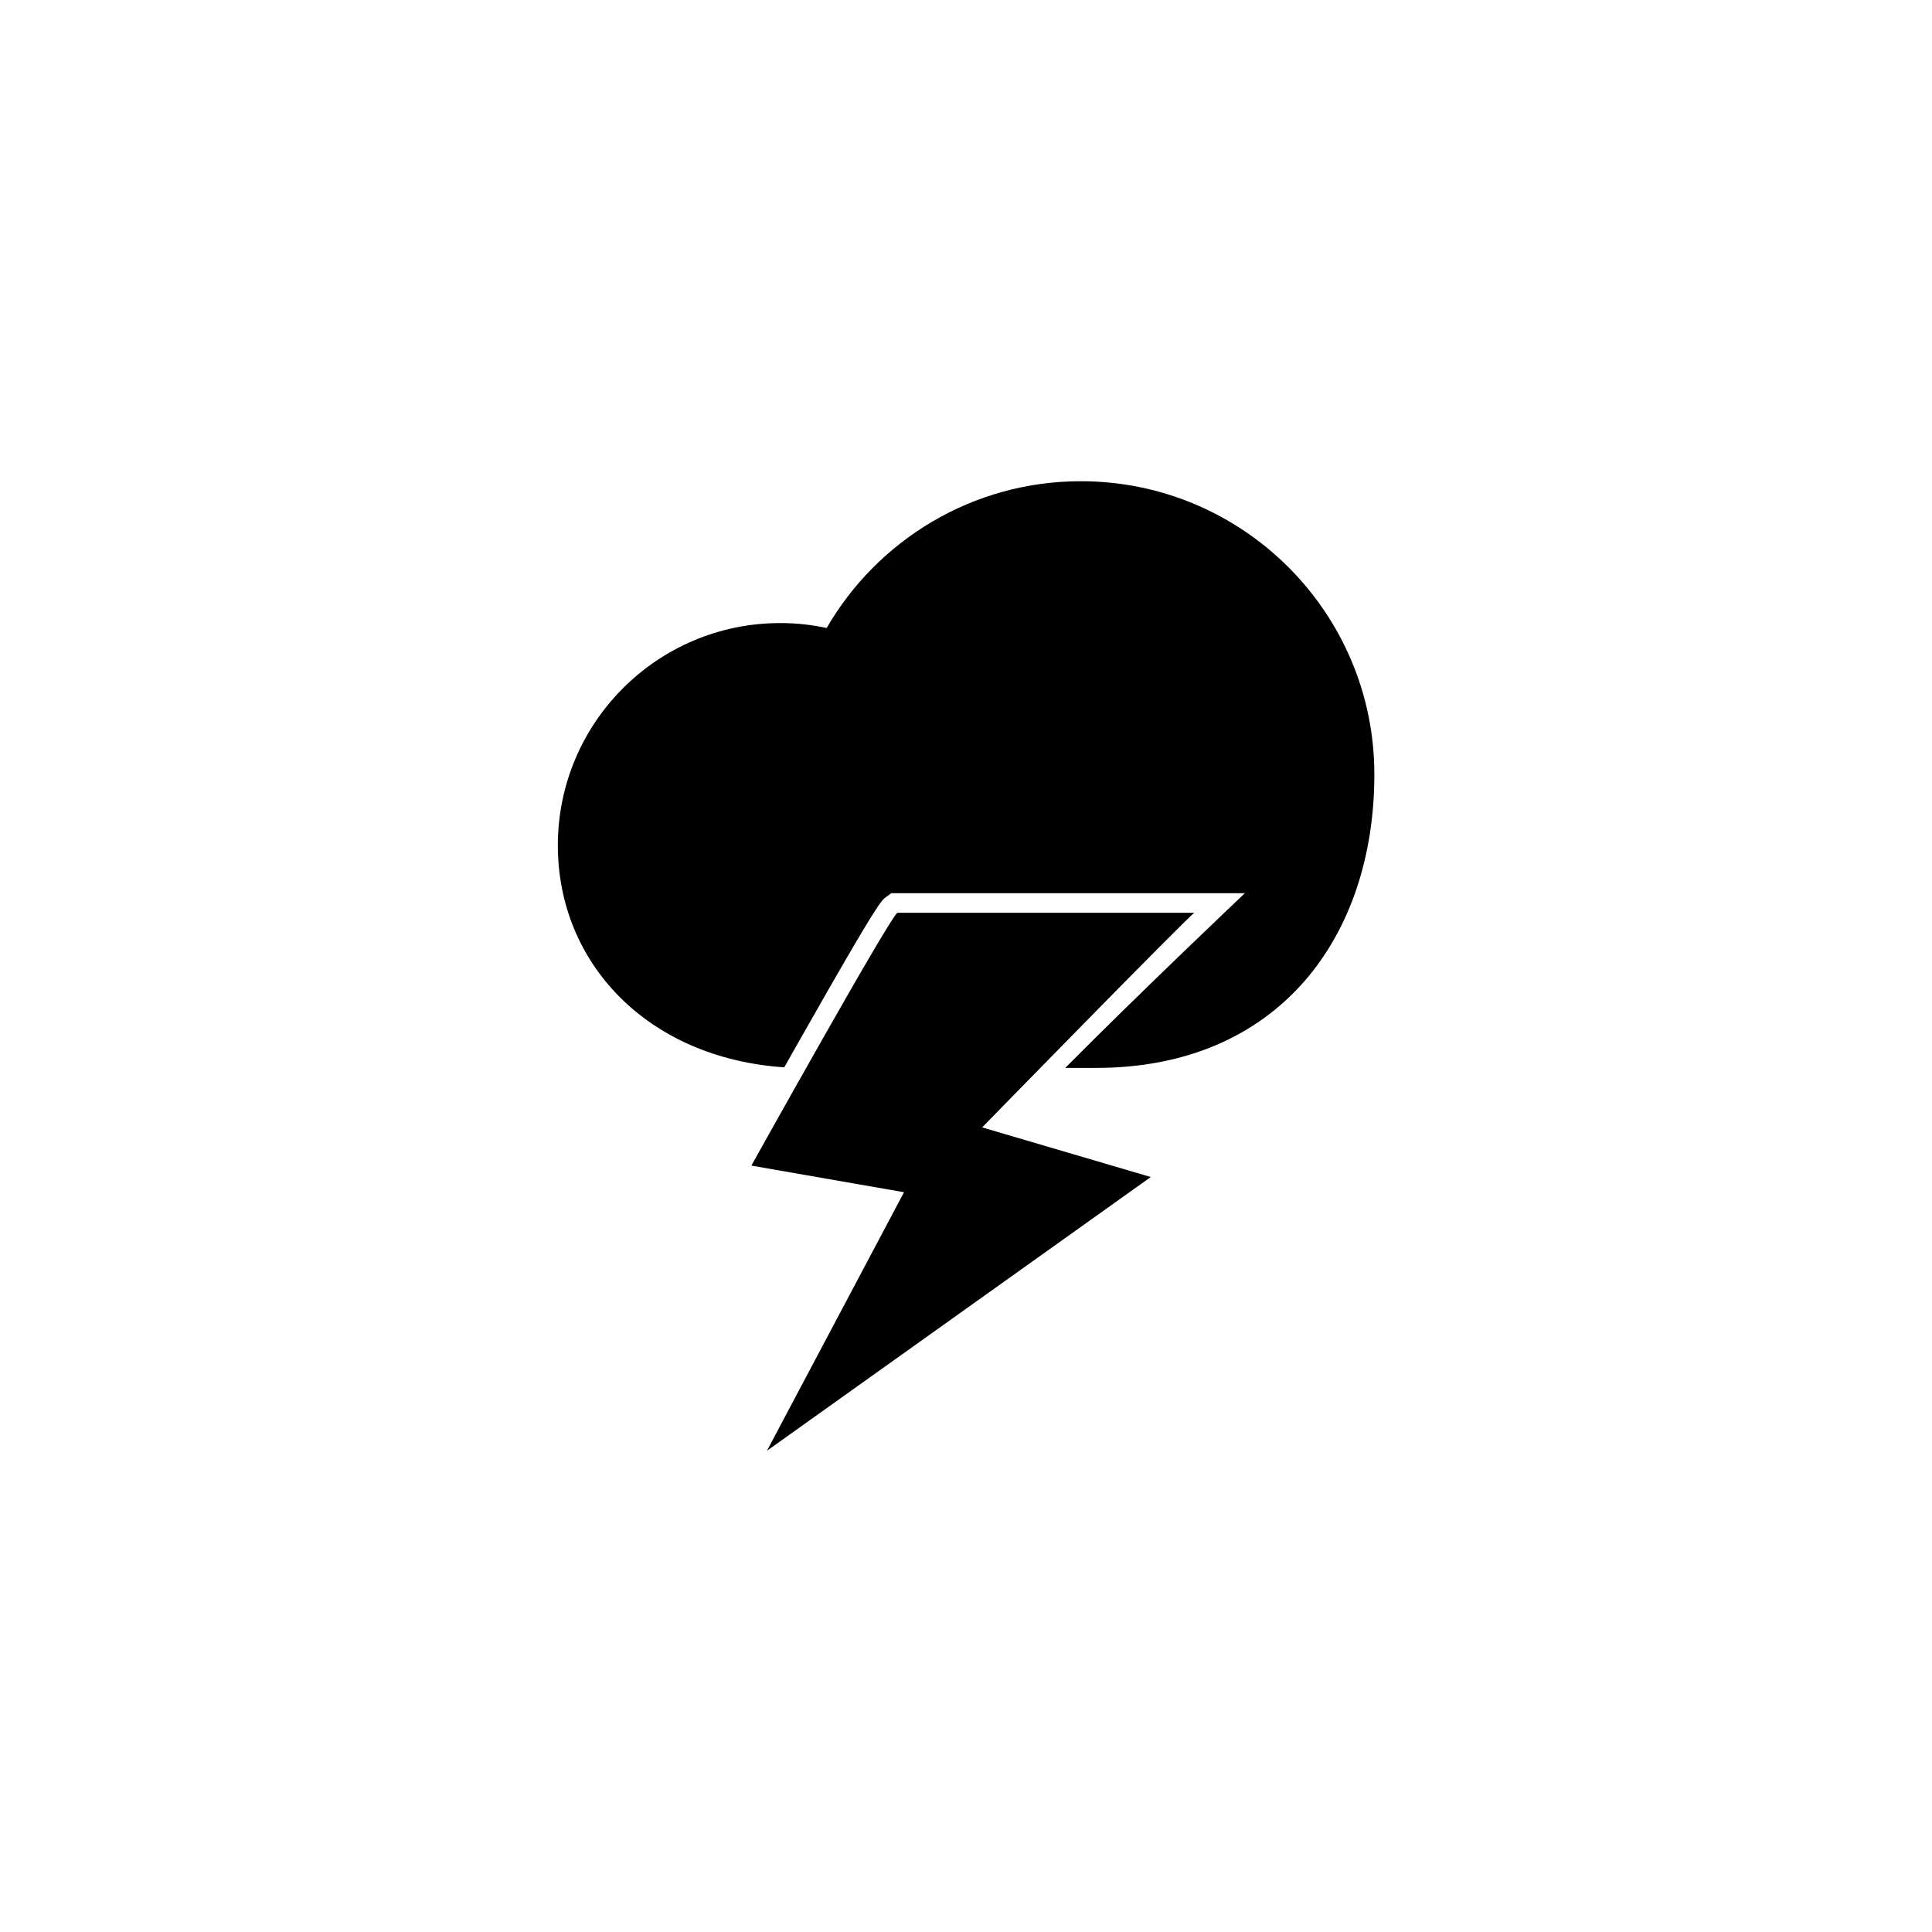
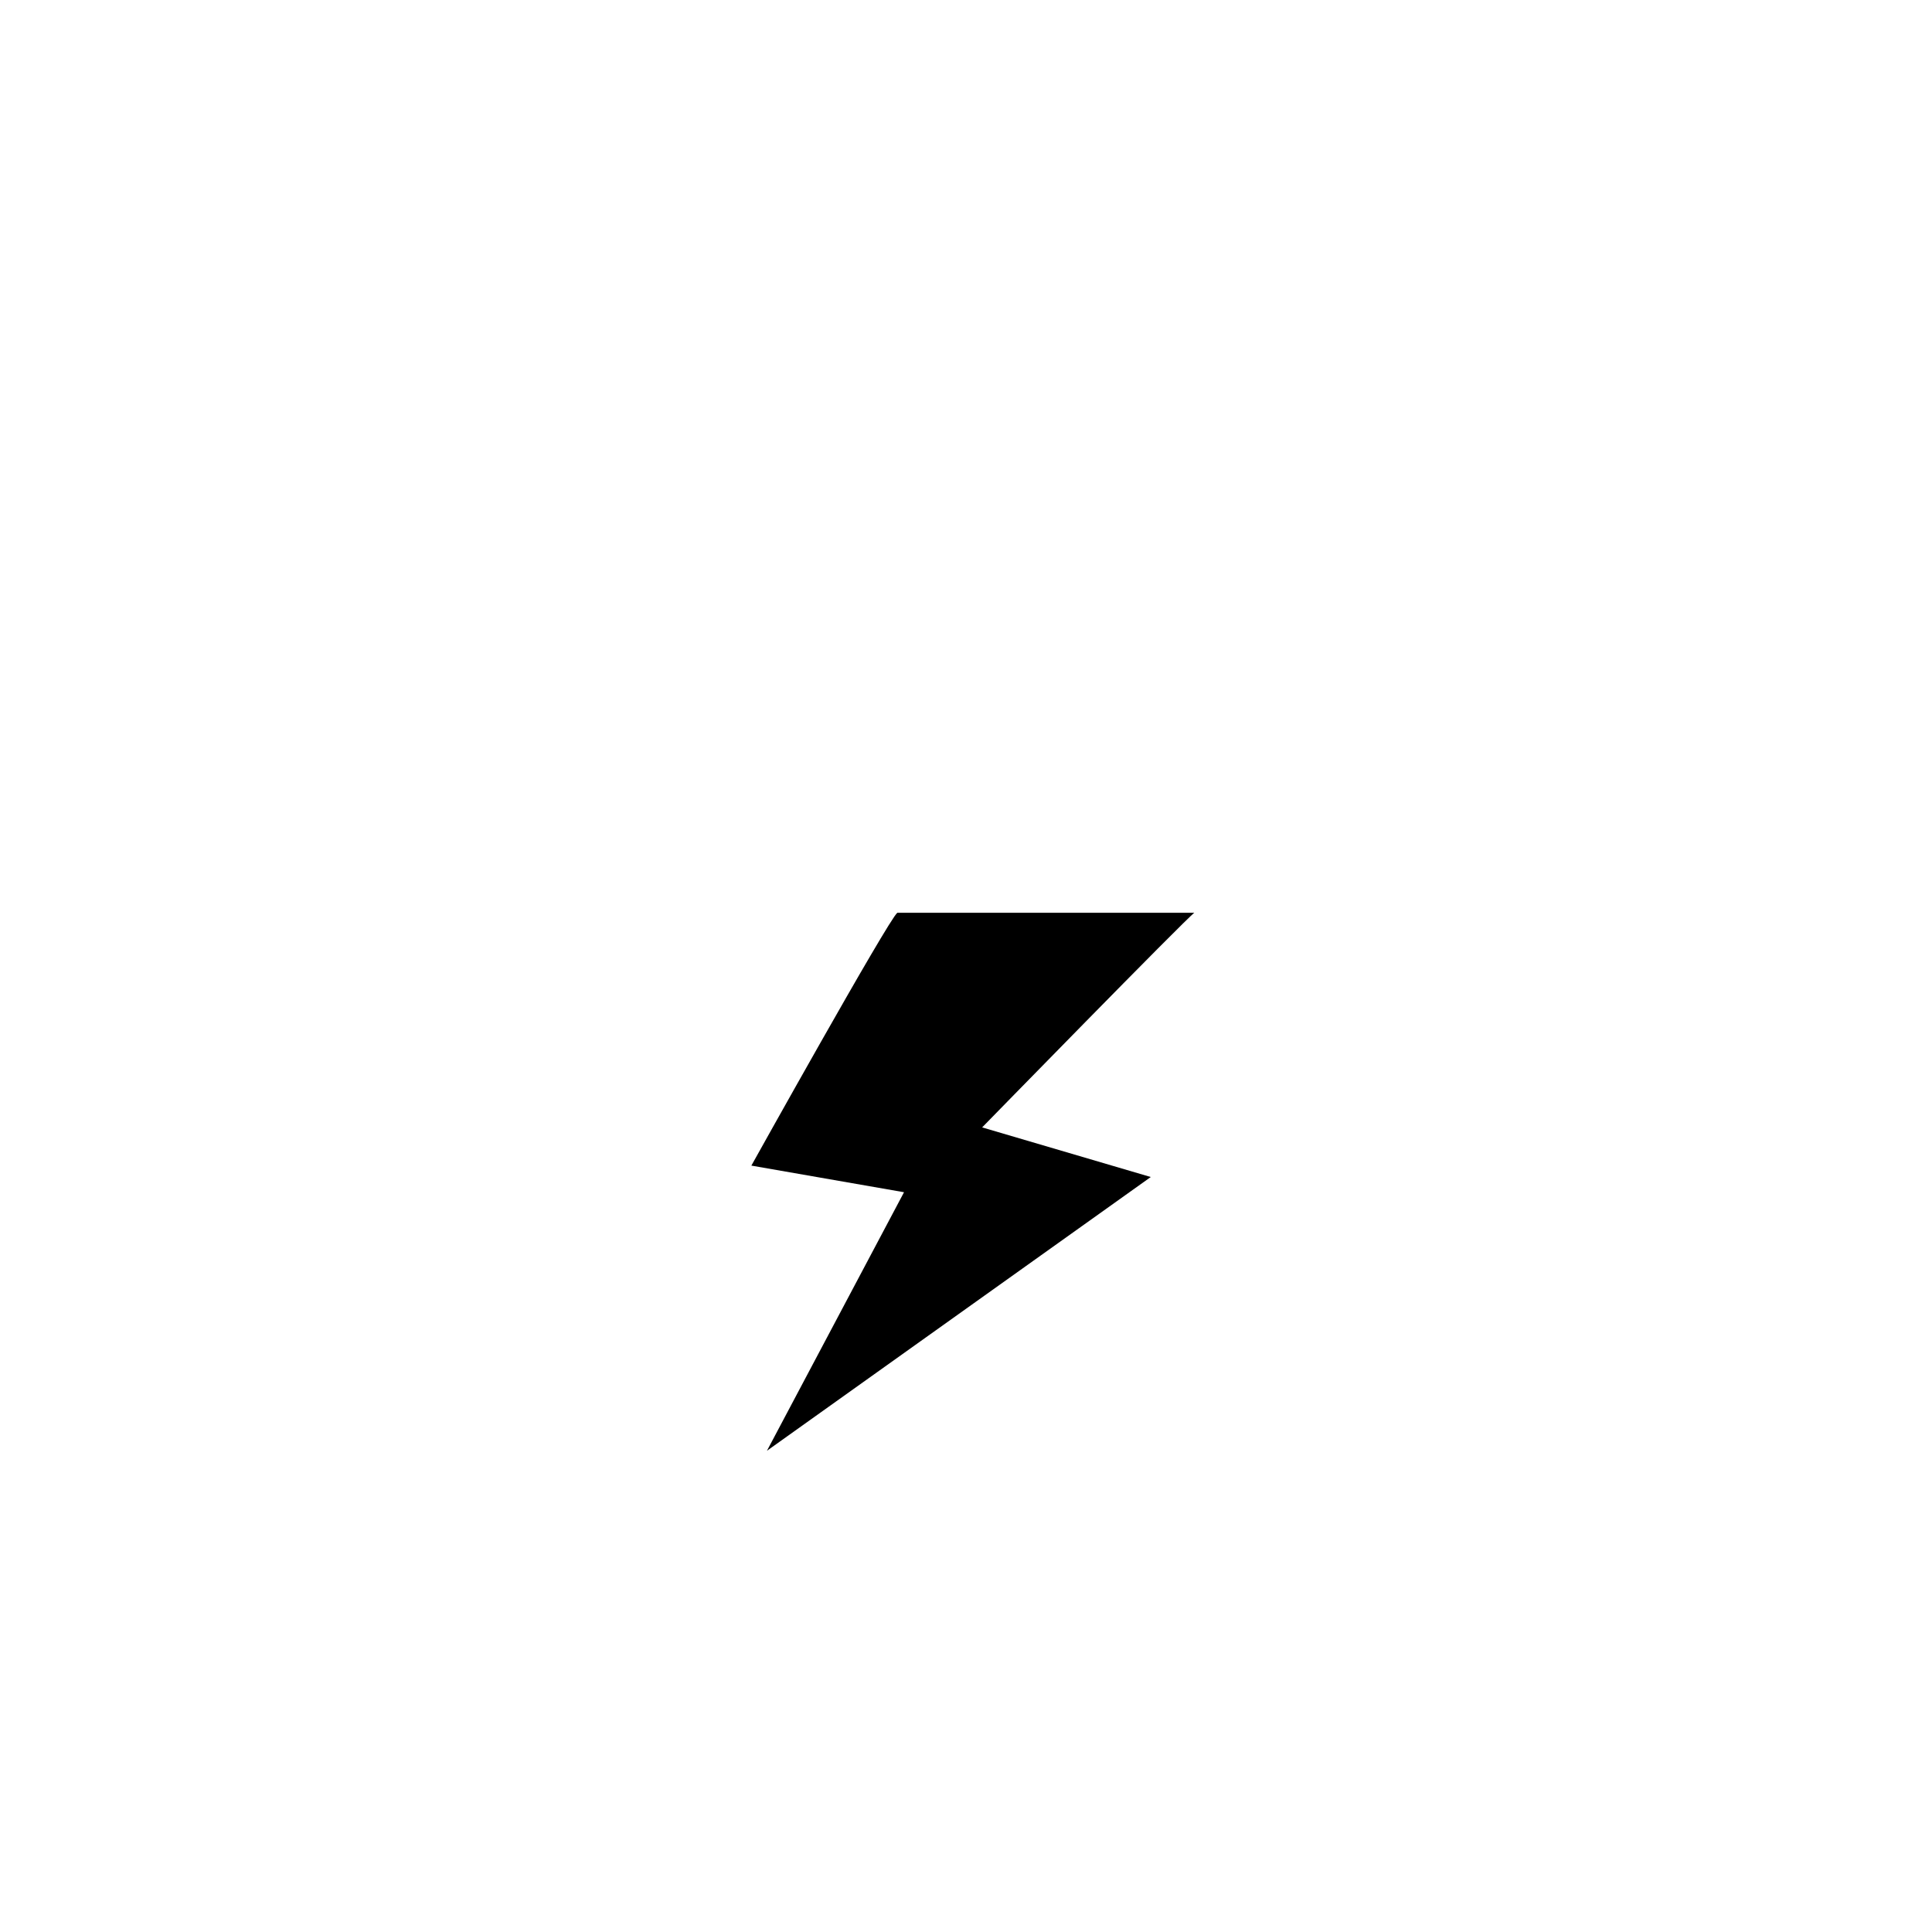
<svg xmlns="http://www.w3.org/2000/svg" fill="#000000" width="800px" height="800px" version="1.1" viewBox="144 144 512 512">
  <g>
-     <path d="m430.43 271.53c-28.766 0-53.906 15.668-67.359 38.895-3.981-0.855-8.062-1.309-12.293-1.309-32.547 0-58.945 26.398-58.945 58.945 0 30.984 23.527 56.324 60.004 58.793 1.715-3.074 3.527-6.246 5.34-9.422 19.348-34.109 20.402-34.863 21.715-35.77l1.309-0.957h93.707s-27.258 25.797-47.609 46.301h8.16c48.465 0 73.758-34.812 73.758-77.789 0.004-42.824-34.812-77.688-77.785-77.688z" />
    <path d="m381.81 385.89c-2.266 1.613-38.691 67.008-38.691 67.008l40.457 7.055-36.328 68.516 101.72-72.547-44.688-13.148s53.957-55.27 56.227-56.879z" />
  </g>
</svg>